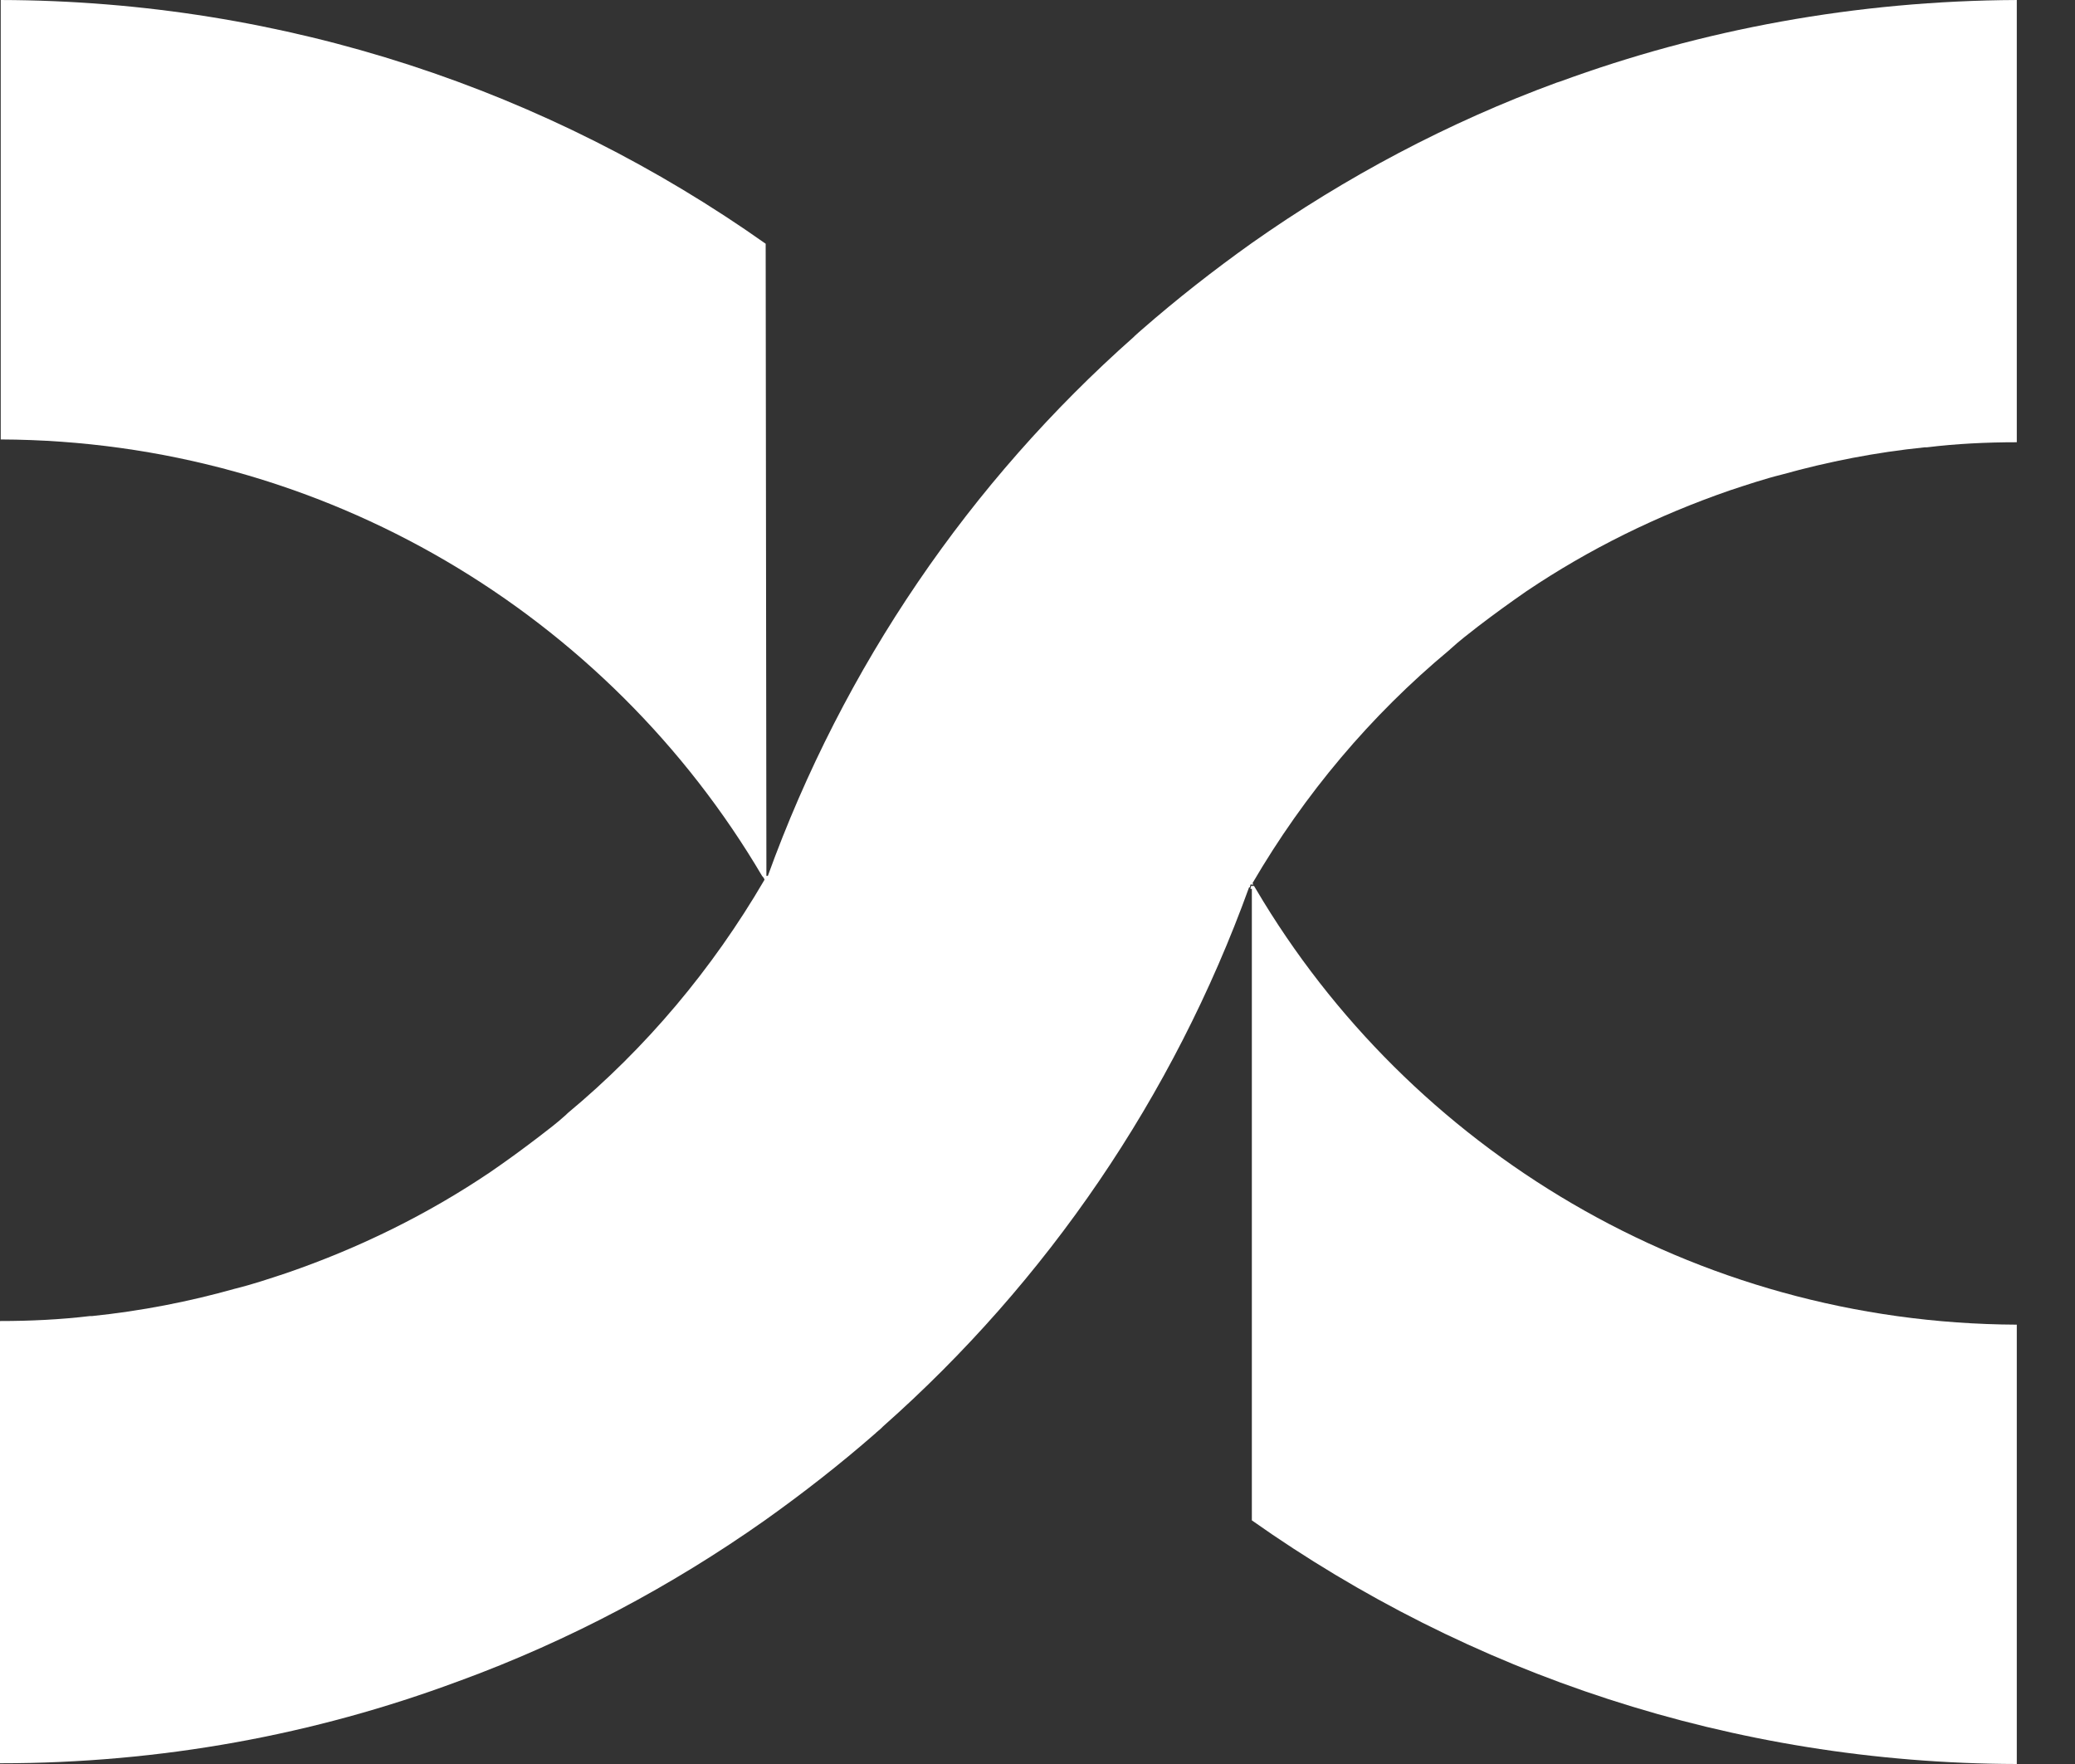
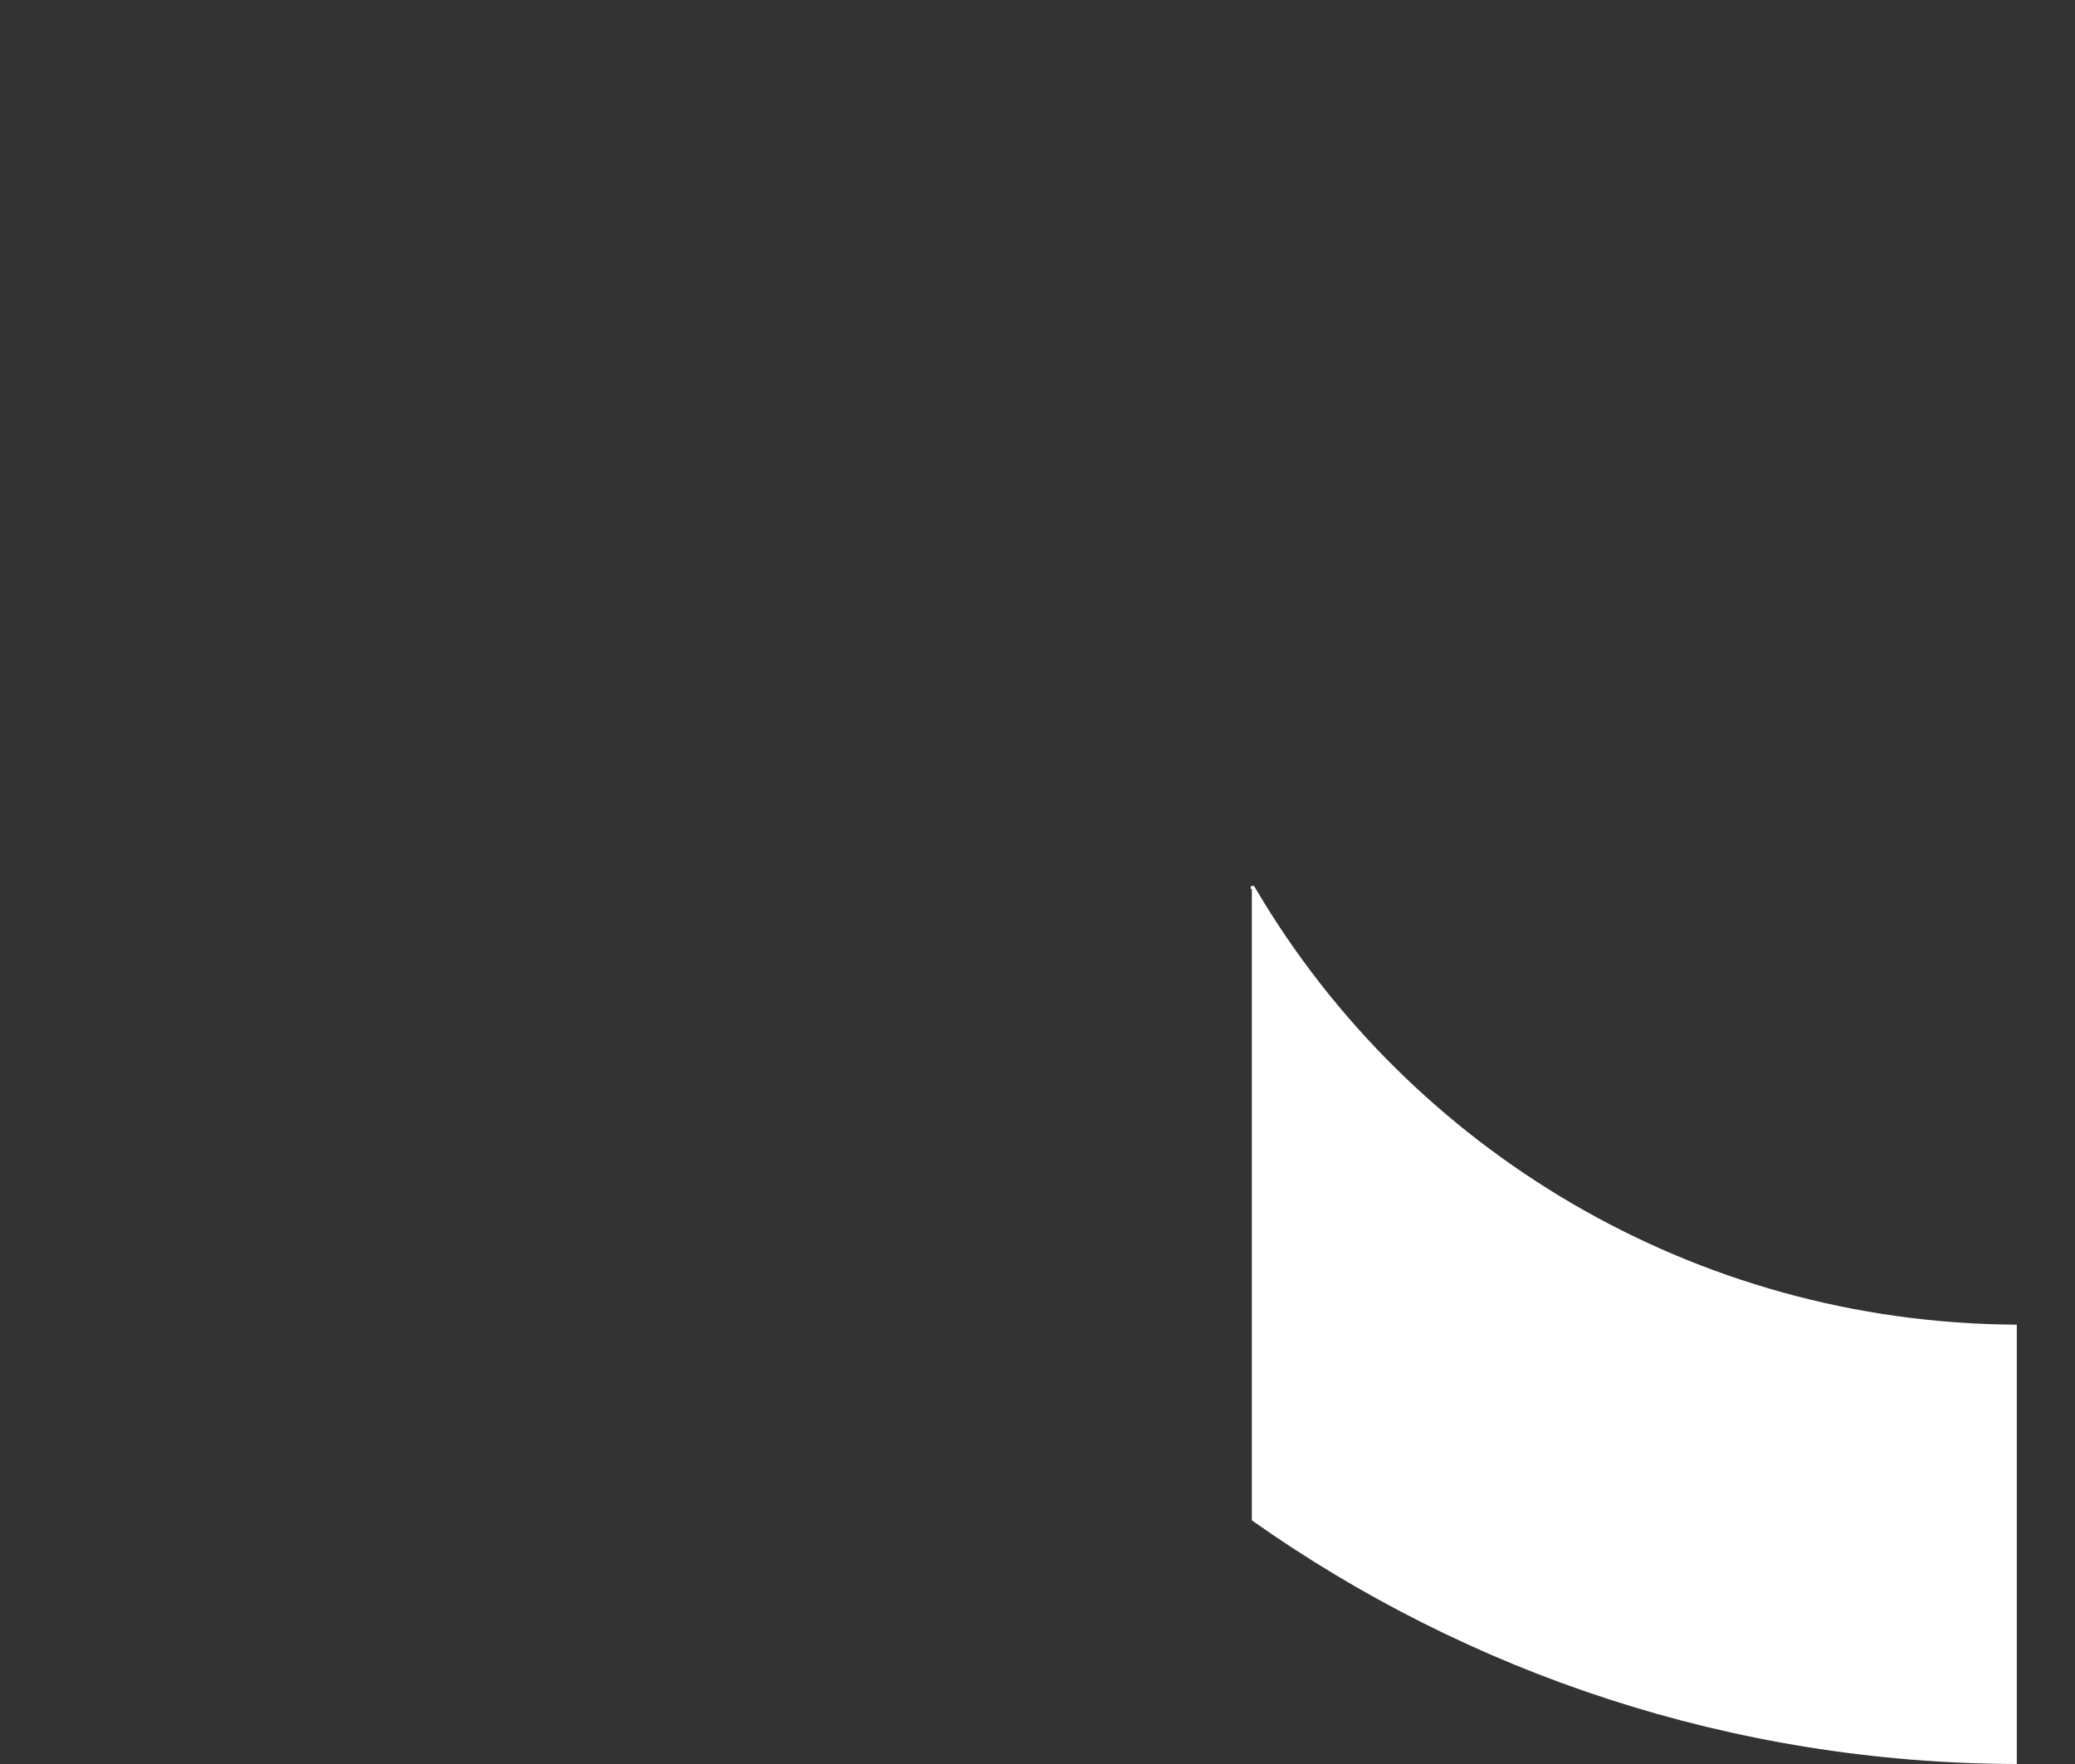
<svg xmlns="http://www.w3.org/2000/svg" width="20" height="17" viewBox="0 0 20 17" fill="none">
  <rect x="0" y="0" width="20" height="17" fill="#333333" stroke="none" />
-   <path d="M15.031 0.788C15.024 0.788 15.017 0.794 15.01 0.794C13.955 1.181 12.969 1.706 12.066 2.342C11.698 2.604 11.344 2.881 11.004 3.178C10.983 3.198 10.963 3.212 10.942 3.233C10.935 3.24 10.935 3.24 10.928 3.247C9.352 4.642 8.13 6.424 7.401 8.441H7.38L7.366 8.483C6.866 9.339 6.228 10.099 5.471 10.728C5.464 10.735 5.464 10.735 5.457 10.742C5.374 10.818 5.283 10.887 5.193 10.956C5.04 11.073 4.888 11.184 4.728 11.294C4.124 11.702 3.464 12.027 2.763 12.268C2.597 12.323 2.43 12.379 2.263 12.42C1.819 12.545 1.361 12.634 0.889 12.683C0.882 12.683 0.875 12.683 0.868 12.683C0.583 12.717 0.292 12.731 -6.10352e-05 12.731V16.993C1.555 16.993 3.034 16.717 4.409 16.206C4.415 16.206 4.422 16.199 4.429 16.199C5.485 15.812 6.471 15.287 7.373 14.651C7.741 14.389 8.095 14.113 8.435 13.816C8.456 13.795 8.477 13.781 8.498 13.76C8.505 13.753 8.505 13.753 8.512 13.746C10.088 12.351 11.31 10.569 12.039 8.552H12.046L12.053 8.524H12.08C12.08 8.517 12.073 8.517 12.073 8.51C12.573 7.654 13.212 6.894 13.969 6.265C13.976 6.258 13.976 6.258 13.983 6.252C14.066 6.176 14.156 6.107 14.246 6.037C14.399 5.92 14.552 5.809 14.711 5.699C15.316 5.291 15.975 4.967 16.676 4.725C16.843 4.67 17.01 4.614 17.176 4.573C17.62 4.449 18.079 4.359 18.551 4.311C18.558 4.311 18.565 4.311 18.572 4.311C18.856 4.276 19.148 4.262 19.439 4.262V6.10352e-05C17.891 0.007 16.406 0.283 15.031 0.788Z" fill="white" />
  <path d="M19.439 12.766V17C16.69 16.993 14.149 16.123 12.066 14.652V8.566H12.052L12.059 8.538H12.087C12.094 8.552 12.101 8.559 12.108 8.573C13.58 11.066 16.315 12.752 19.439 12.766Z" fill="white" />
-   <path d="M7.387 8.441L7.373 8.483C7.366 8.469 7.359 8.455 7.345 8.441C5.867 5.934 3.131 4.248 0.007 4.235V6.10352e-05C2.756 0.007 5.297 0.877 7.38 2.349L7.387 8.441Z" fill="white" />
</svg>